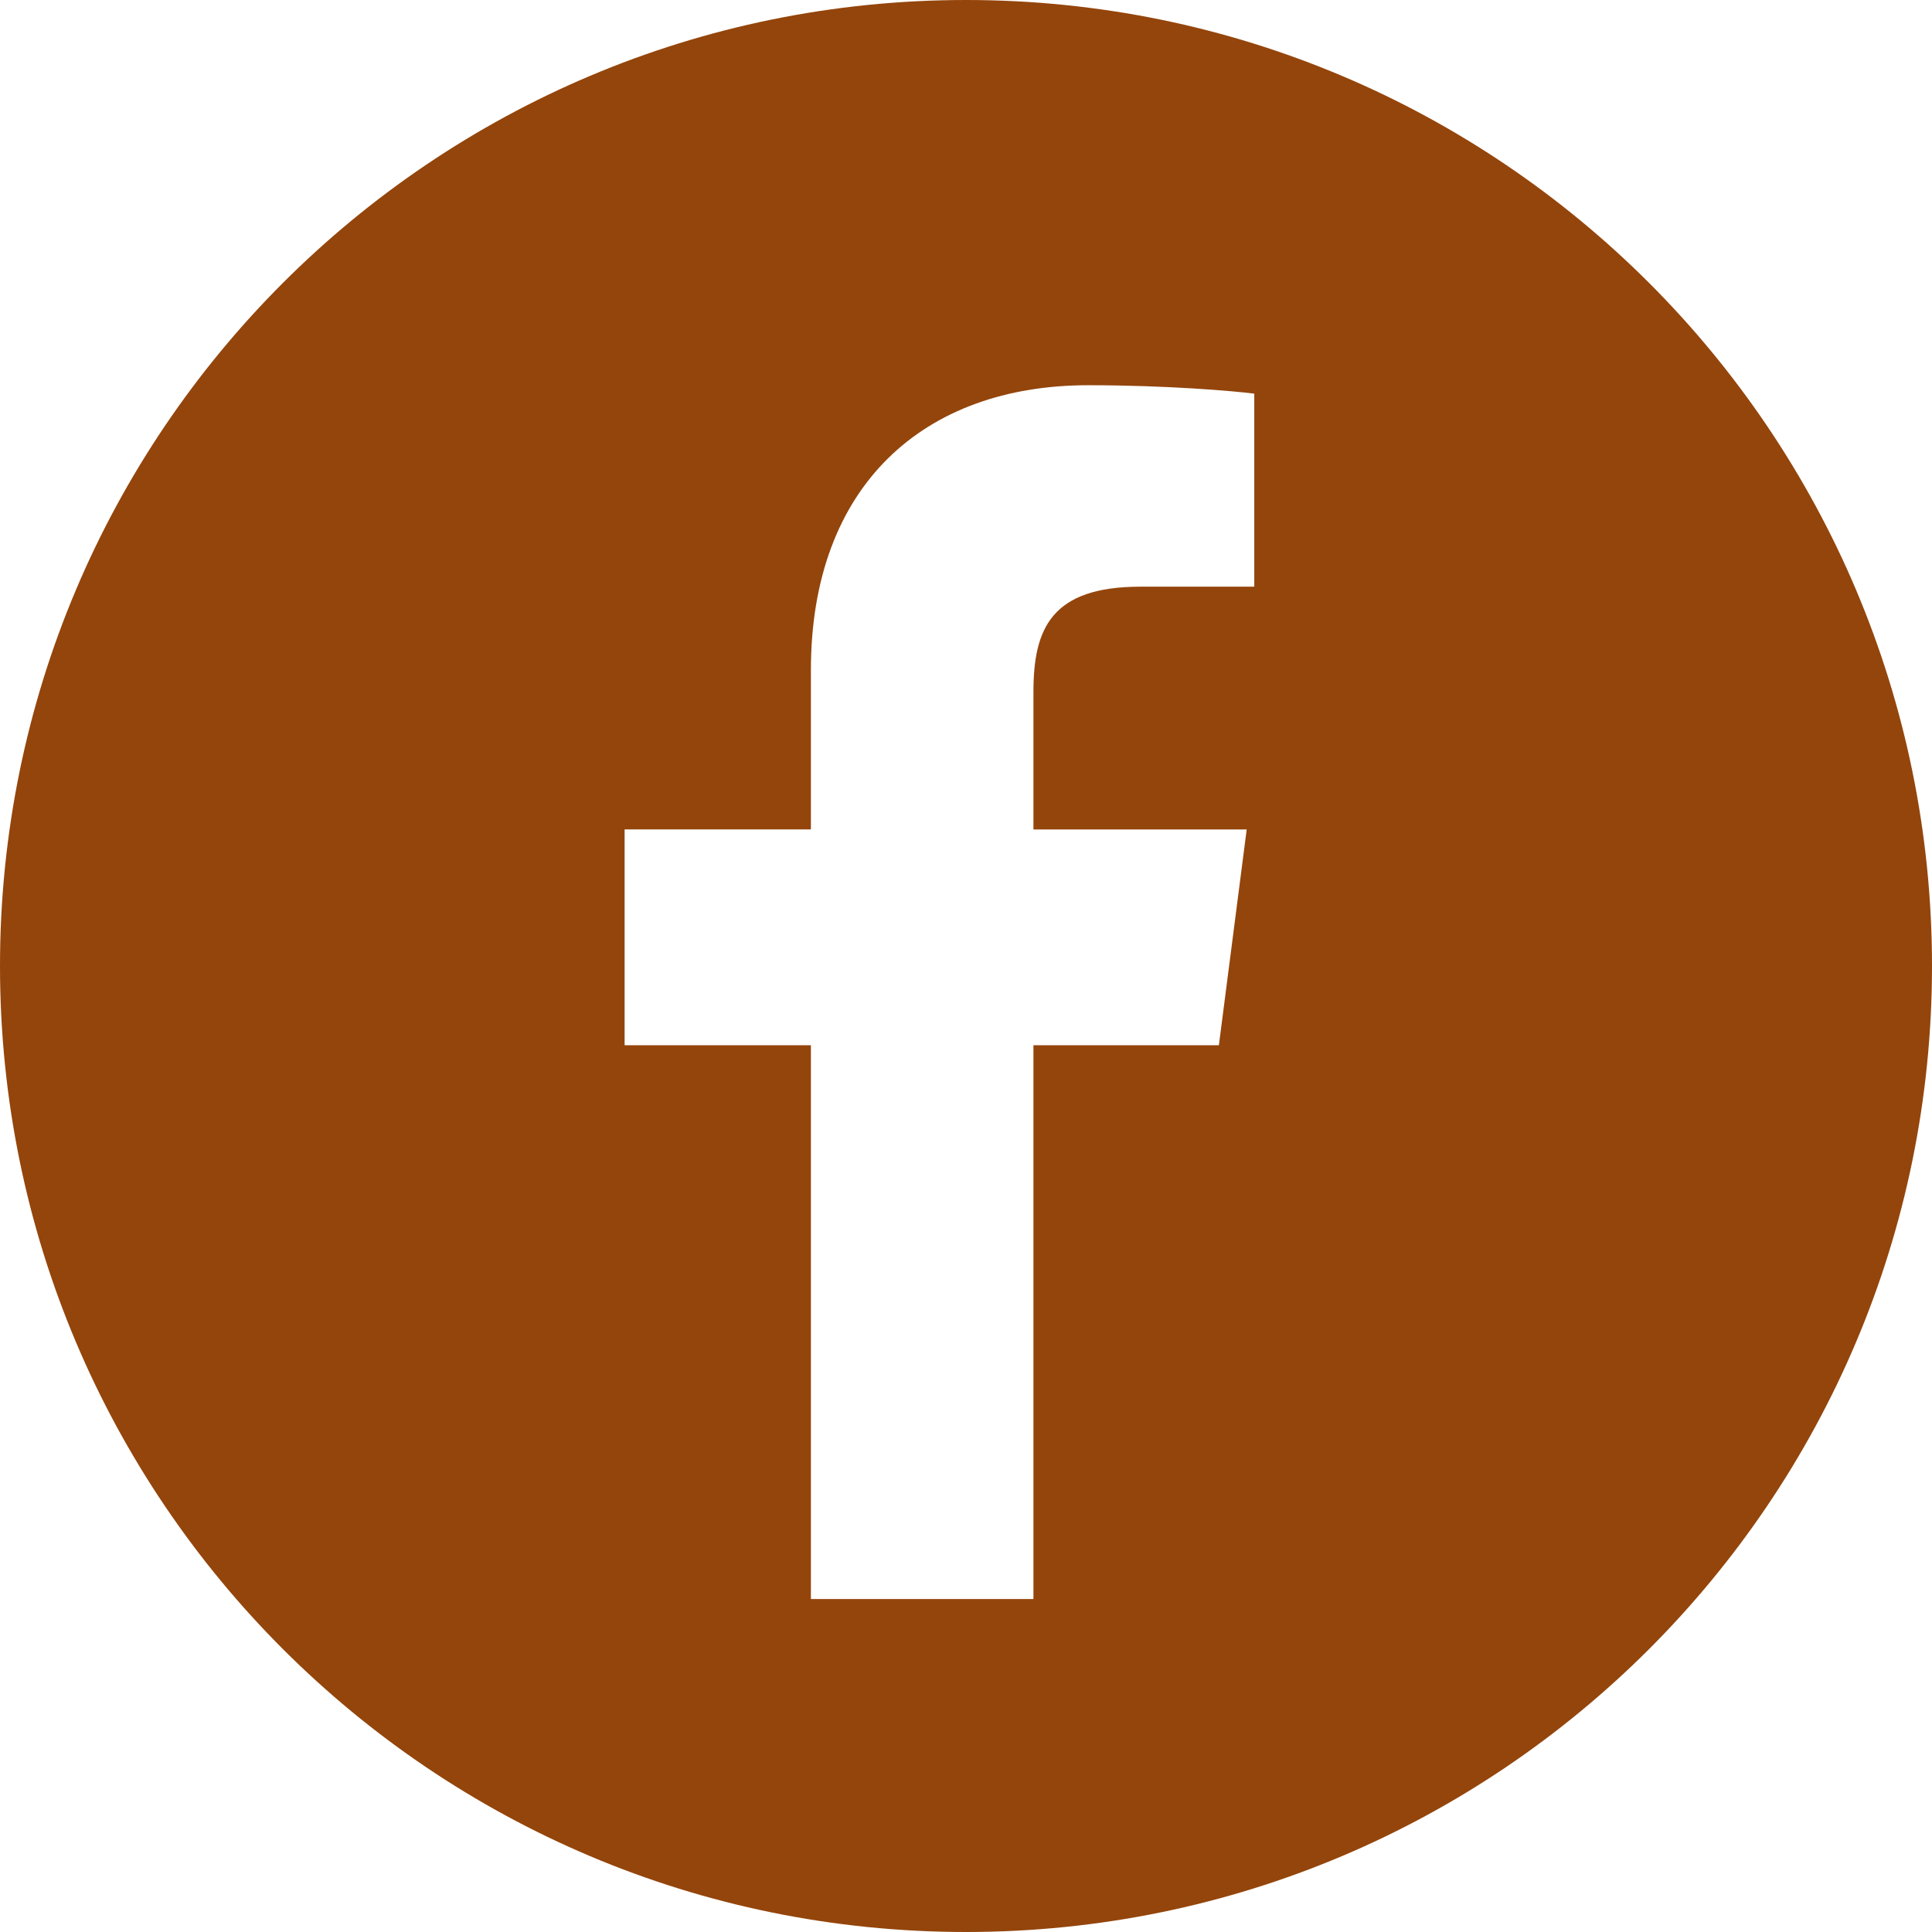
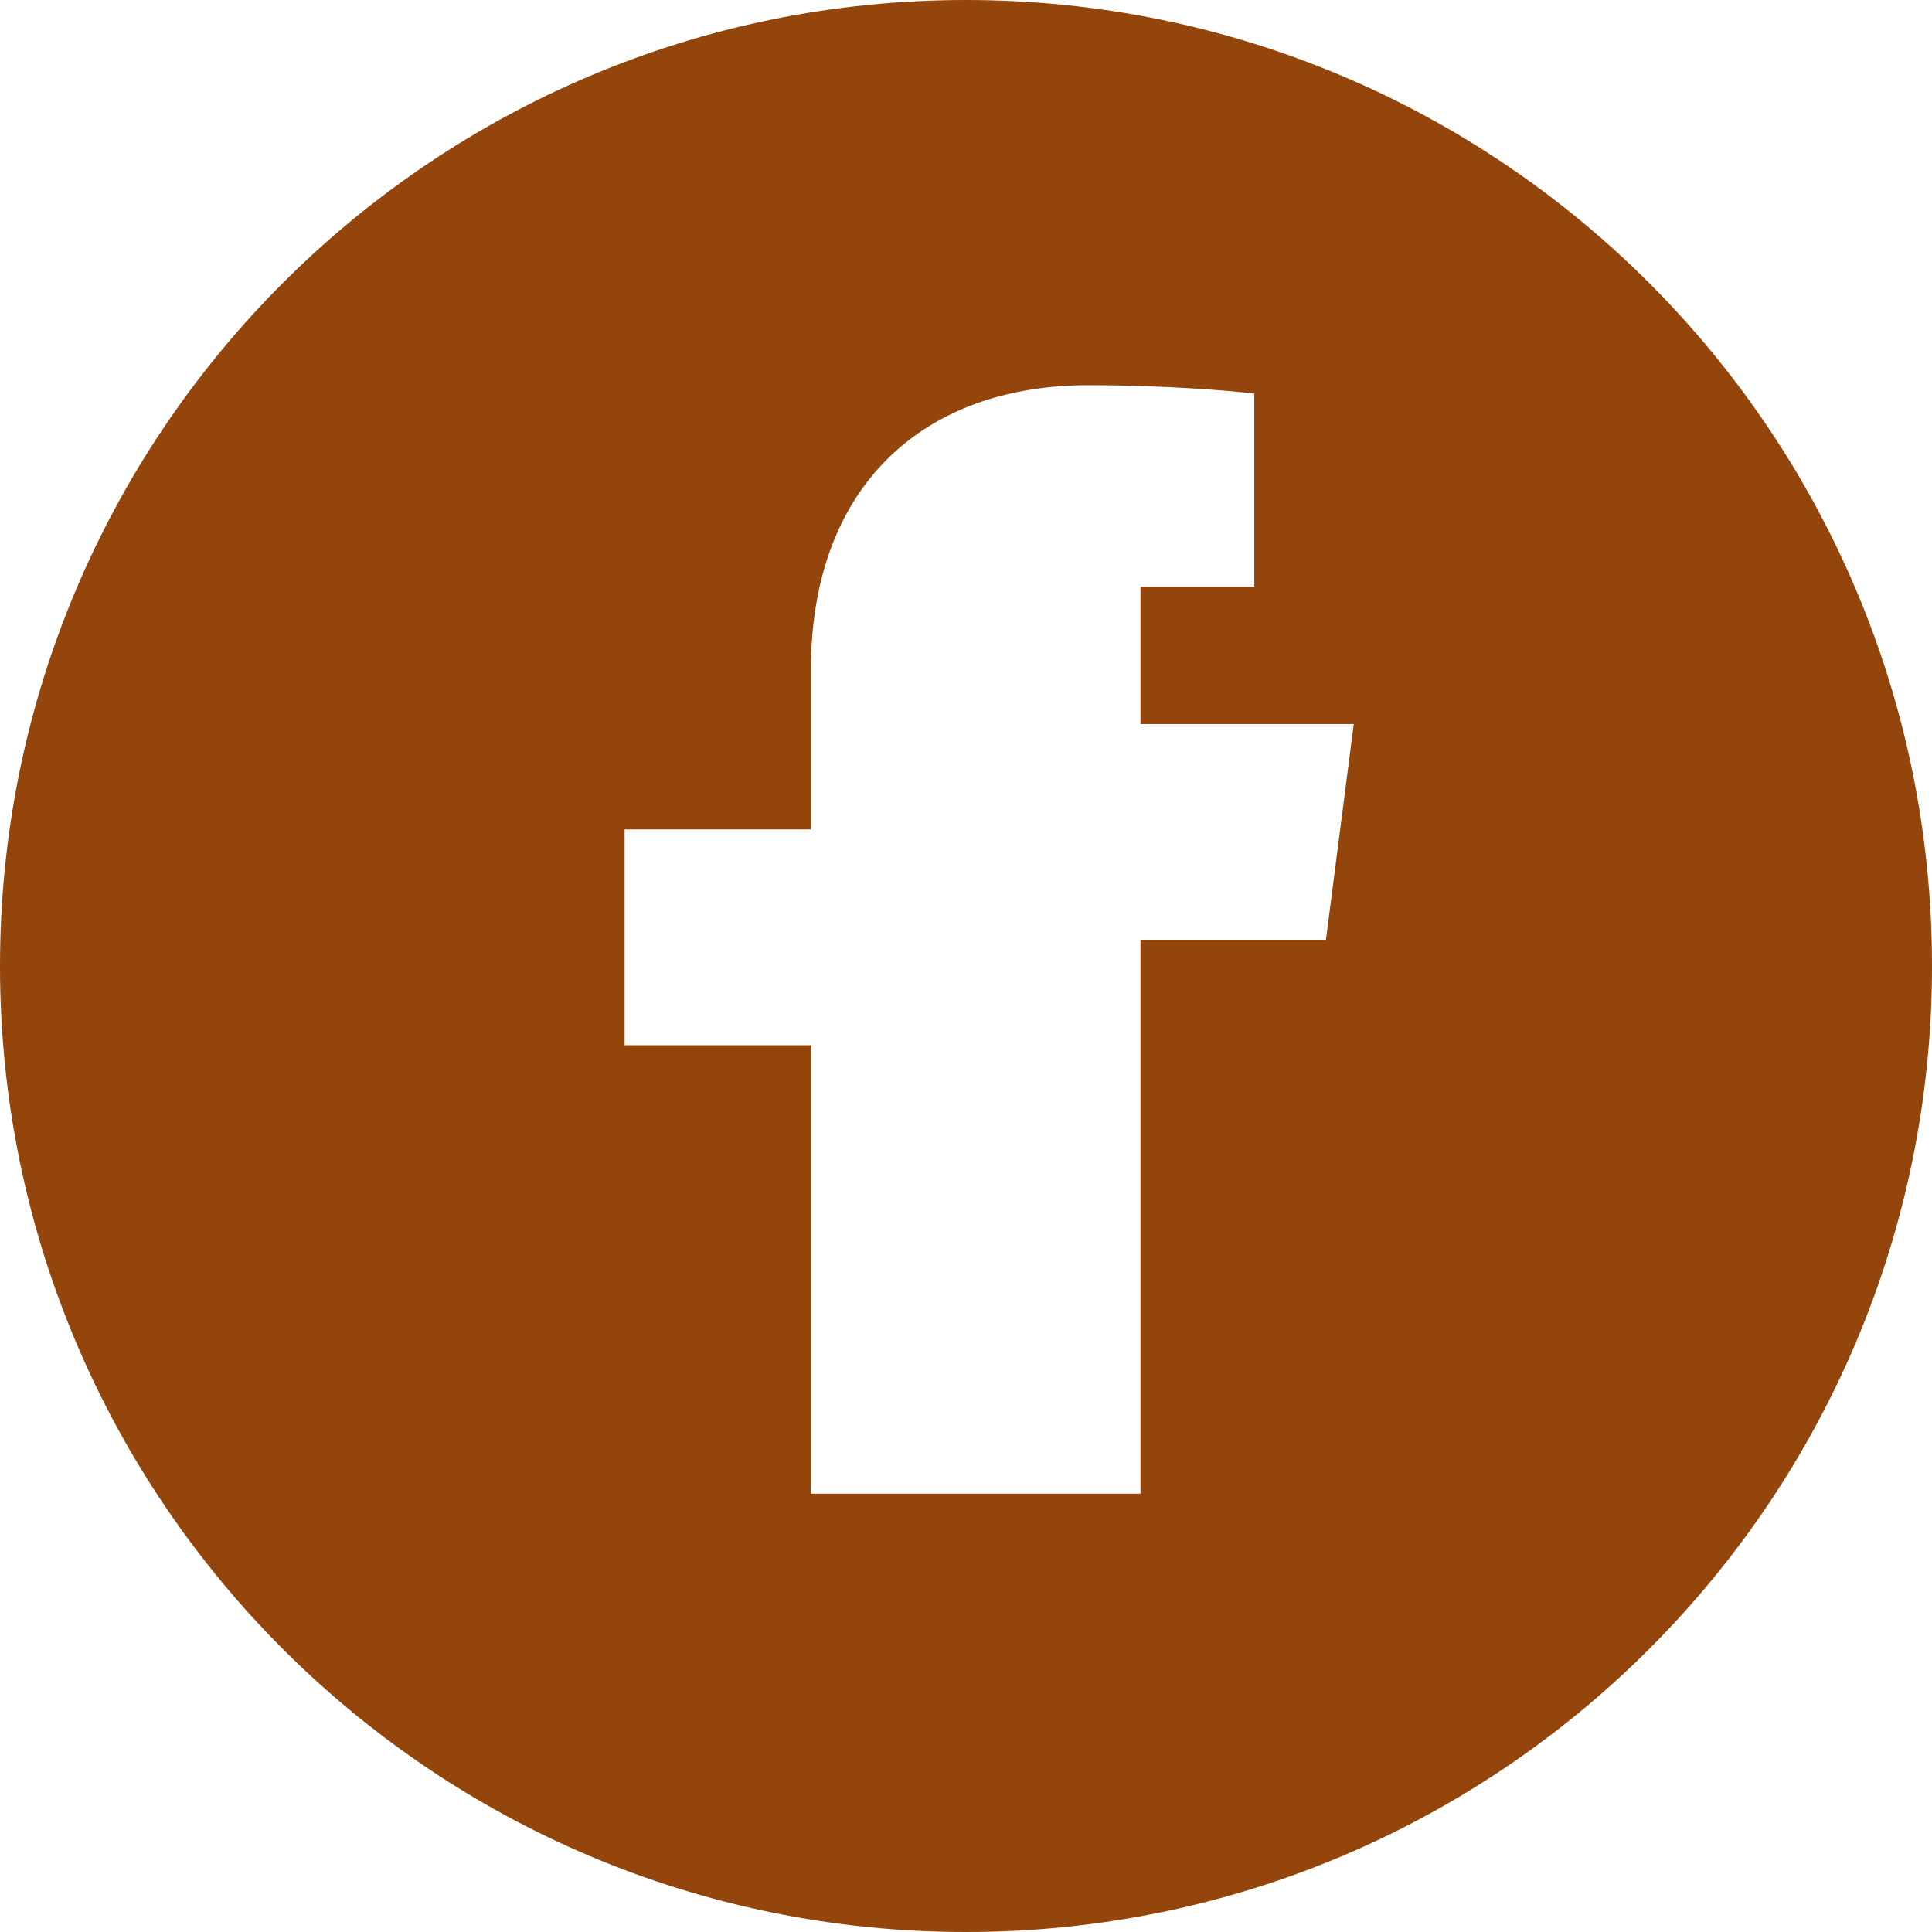
<svg xmlns="http://www.w3.org/2000/svg" version="1.1" x="0px" y="0px" viewBox="0 0 22.92 22.92" style="enable-background:new 0 0 22.92 22.92;" xml:space="preserve">
  <style type="text/css">
	.st0{opacity:0.2;clip-path:url(#SVGID_2_);}
	.st1{fill:#94450B;}
	.st2{fill:#617E72;}
	.st3{fill:#FFFFFF;}
	.st4{opacity:0.2;clip-path:url(#SVGID_4_);fill:#000202;}
	.st5{fill:none;stroke:#FFFFFF;stroke-width:2;stroke-miterlimit:10;}
	.st6{fill:none;stroke:#FFFFFF;stroke-miterlimit:10;}
	.st7{opacity:0.2;clip-path:url(#SVGID_6_);}
	.st8{fill:#8C9795;}
	.st9{fill:#AFBDB8;}
	.st10{fill:#E9E7E4;}
	.st11{opacity:0.1;}
	.st12{opacity:0.2;clip-path:url(#SVGID_10_);}
	.st13{clip-path:url(#SVGID_12_);}
	.st14{fill:none;stroke:#617E72;stroke-width:2;stroke-miterlimit:10;}
	.st15{clip-path:url(#SVGID_20_);}
	.st16{fill:#94450B;stroke:#FFFFFF;stroke-miterlimit:10;}
	.st17{fill:#617E72;stroke:#FFFFFF;stroke-miterlimit:10;}
	.st18{fill:none;stroke:#94450B;stroke-miterlimit:10;}
	.st19{clip-path:url(#SVGID_22_);}
	.st20{fill:#25272A;}
	.st21{clip-path:url(#SVGID_26_);}
	.st22{fill:#F4F3F1;}
	.st23{fill:#F7F6F6;stroke:#617E72;stroke-width:0.5;stroke-miterlimit:10;}
	.st24{fill:none;stroke:#637E72;stroke-width:0.5;stroke-miterlimit:10;}
	.st25{fill:none;stroke:#637E72;stroke-width:0.5;stroke-miterlimit:10;stroke-dasharray:1.941,1.941;}
	.st26{fill:none;stroke:#637E72;stroke-width:0.5;stroke-miterlimit:10;stroke-dasharray:2;}
	.st27{fill:#F7F6F6;stroke:#637E72;stroke-miterlimit:10;}
	.st28{fill:none;stroke:#617E72;stroke-width:0.5;stroke-miterlimit:10;}
	.st29{fill:#FFFFFF;stroke:#617E72;stroke-width:0.5;stroke-miterlimit:10;}
	.st30{fill:#F7F6F6;stroke:#637E72;stroke-width:0.5;stroke-miterlimit:10;stroke-dasharray:2;}
	.st31{display:none;}
	.st32{display:inline;}
	.st33{fill:none;stroke:#00FFFF;stroke-miterlimit:10;}
</style>
  <g id="Layer_2">
-     <path class="st1" d="M11.46,0C5.13,0,0,5.13,0,11.46s5.13,11.46,11.46,11.46s11.46-5.13,11.46-11.46S17.79,0,11.46,0z M14.88,6.96   l-1.35,0c-1.06,0-1.27,0.5-1.27,1.25v1.63h2.53l-0.33,2.56h-2.2v6.57H9.62V12.4H7.41V9.84h2.21V7.95c0-2.19,1.34-3.38,3.29-3.38   c0.94,0,1.74,0.07,1.97,0.1V6.96z" />
+     <path class="st1" d="M11.46,0C5.13,0,0,5.13,0,11.46s5.13,11.46,11.46,11.46s11.46-5.13,11.46-11.46S17.79,0,11.46,0z M14.88,6.96   l-1.35,0v1.63h2.53l-0.33,2.56h-2.2v6.57H9.62V12.4H7.41V9.84h2.21V7.95c0-2.19,1.34-3.38,3.29-3.38   c0.94,0,1.74,0.07,1.97,0.1V6.96z" />
  </g>
  <g id="Grid" class="st31">
    <g class="st32">
-       <rect x="-84.69" y="-4670.99" class="st33" width="100.08" height="6638" />
-     </g>
+       </g>
  </g>
  <g id="Layer_3">
</g>
</svg>